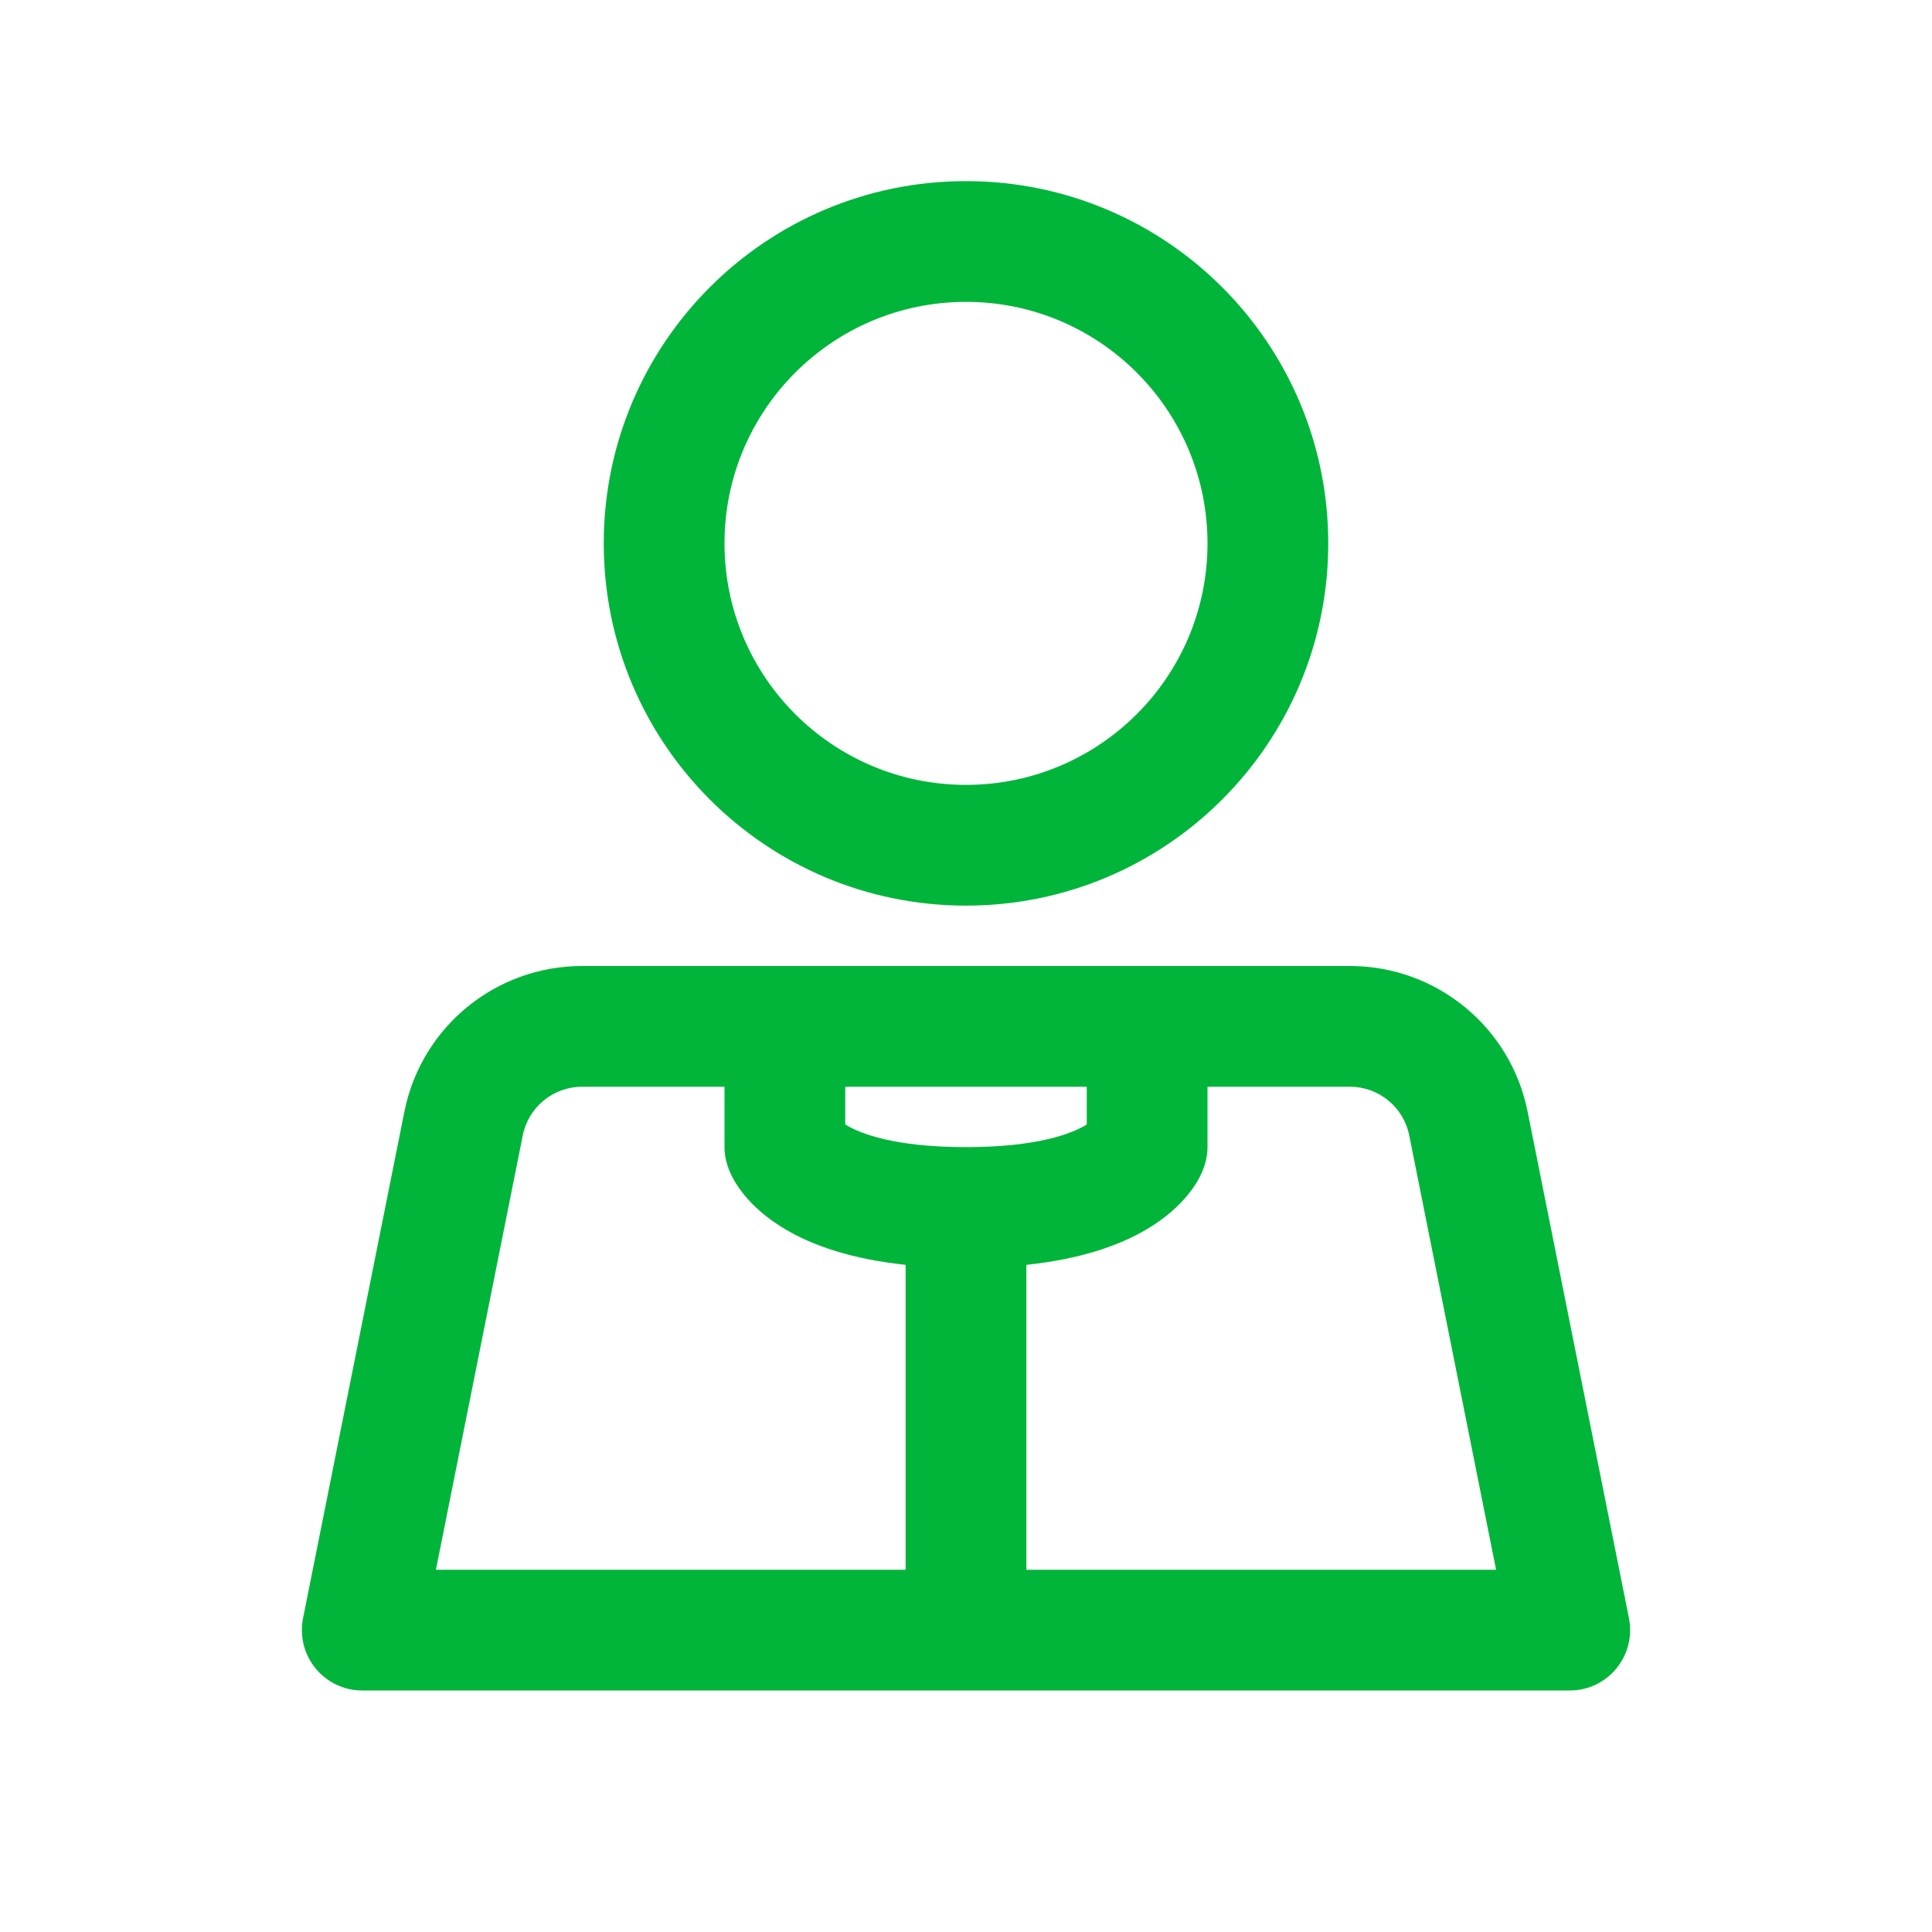
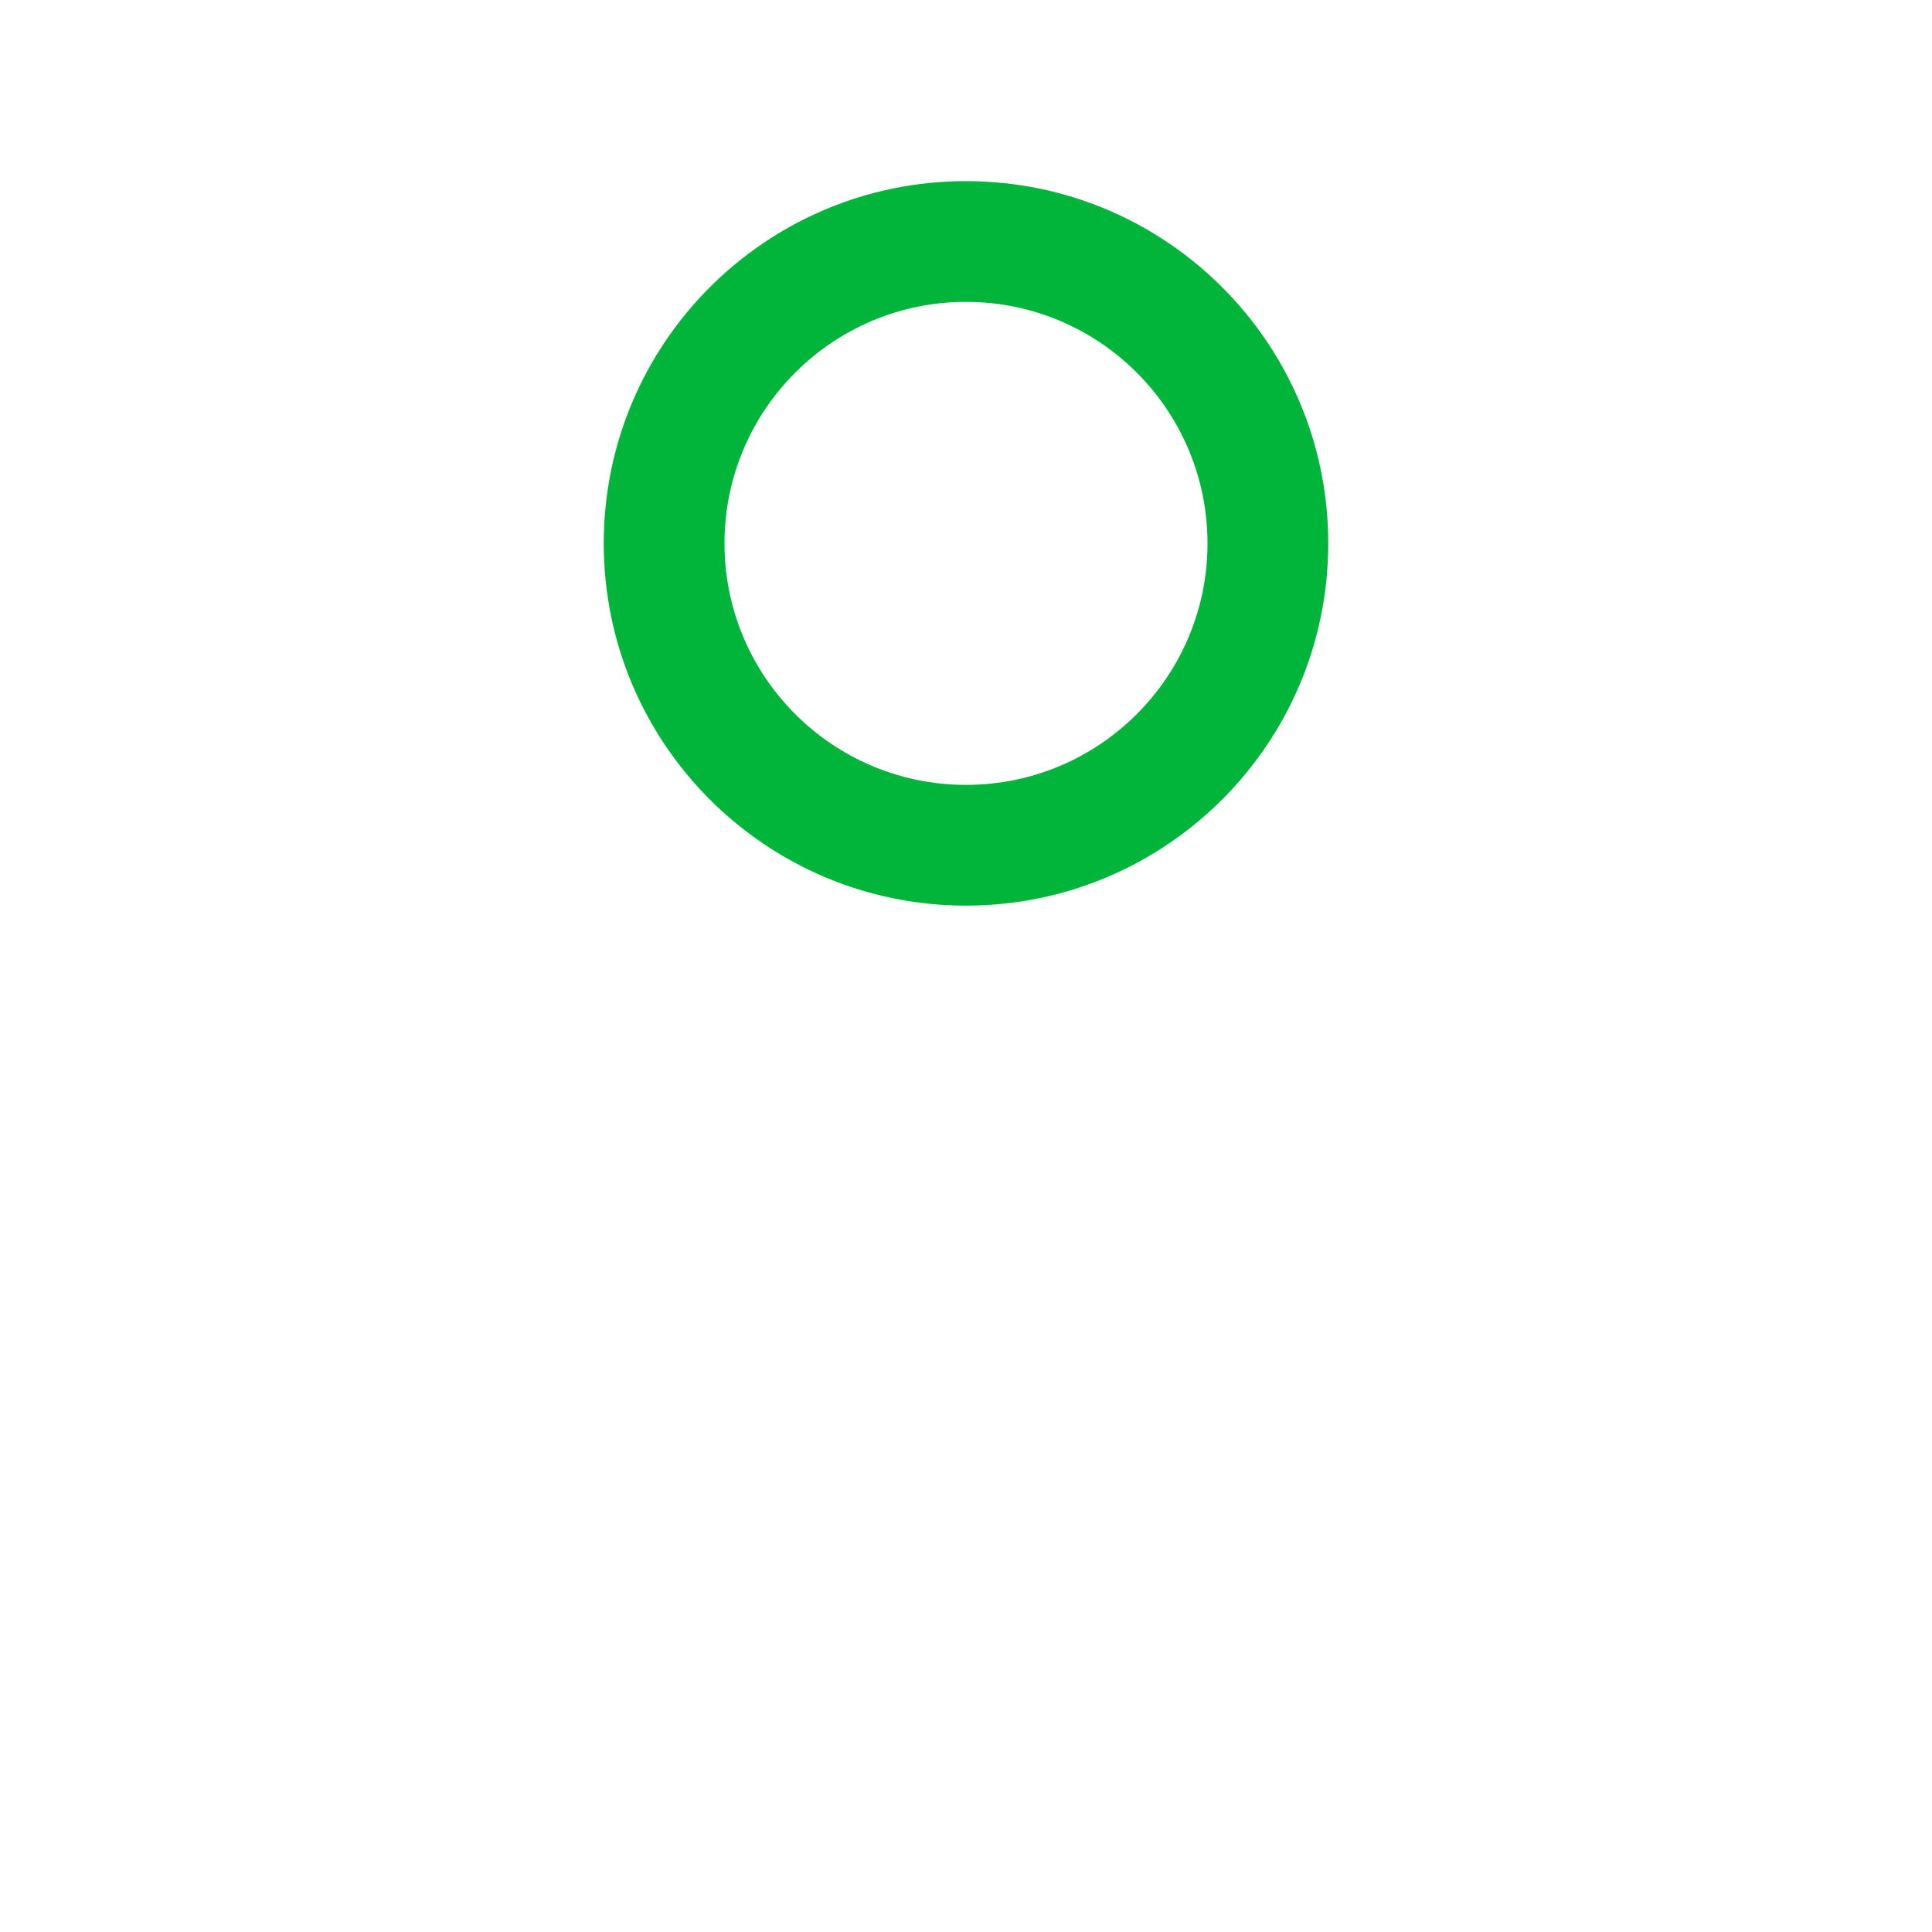
<svg xmlns="http://www.w3.org/2000/svg" width="32" height="32" viewBox="0 0 32 32" fill="none">
  <path fill-rule="evenodd" clip-rule="evenodd" d="M22 9C22 12.314 19.314 15 16 15C12.686 15 10 12.314 10 9C10 5.686 12.686 3 16 3C19.314 3 22 5.686 22 9ZM20 9C20 11.209 18.209 13 16 13C13.791 13 12 11.209 12 9C12 6.791 13.791 5 16 5C18.209 5 20 6.791 20 9Z" fill="#01B53B" />
-   <path fill-rule="evenodd" clip-rule="evenodd" d="M9.64 16C8.21 16 6.978 17.009 6.698 18.412L5.019 26.804C4.961 27.098 5.037 27.402 5.227 27.634C5.417 27.866 5.7 28 6 28H26C26.3 28 26.583 27.866 26.773 27.634C26.963 27.402 27.039 27.098 26.981 26.804L25.302 18.412C25.022 17.009 23.79 16 22.36 16H9.64ZM8.659 18.804C8.753 18.337 9.163 18 9.64 18H12V19C12 19.294 12.142 19.564 12.323 19.787C12.475 19.974 12.695 20.176 13.006 20.36C13.468 20.634 14.109 20.855 15 20.95V26H7.22L8.659 18.804ZM17 26H24.78L23.341 18.804C23.247 18.337 22.837 18 22.36 18H20V19C20 19.294 19.858 19.564 19.677 19.787C19.525 19.974 19.305 20.176 18.994 20.36C18.532 20.634 17.891 20.855 17 20.95V26ZM14 18.624V18H18V18.624C17.992 18.629 17.983 18.634 17.975 18.64C17.751 18.772 17.192 19 16 19C14.808 19 14.249 18.772 14.025 18.64C14.017 18.634 14.008 18.629 14 18.624Z" fill="#01B53B" />
</svg>